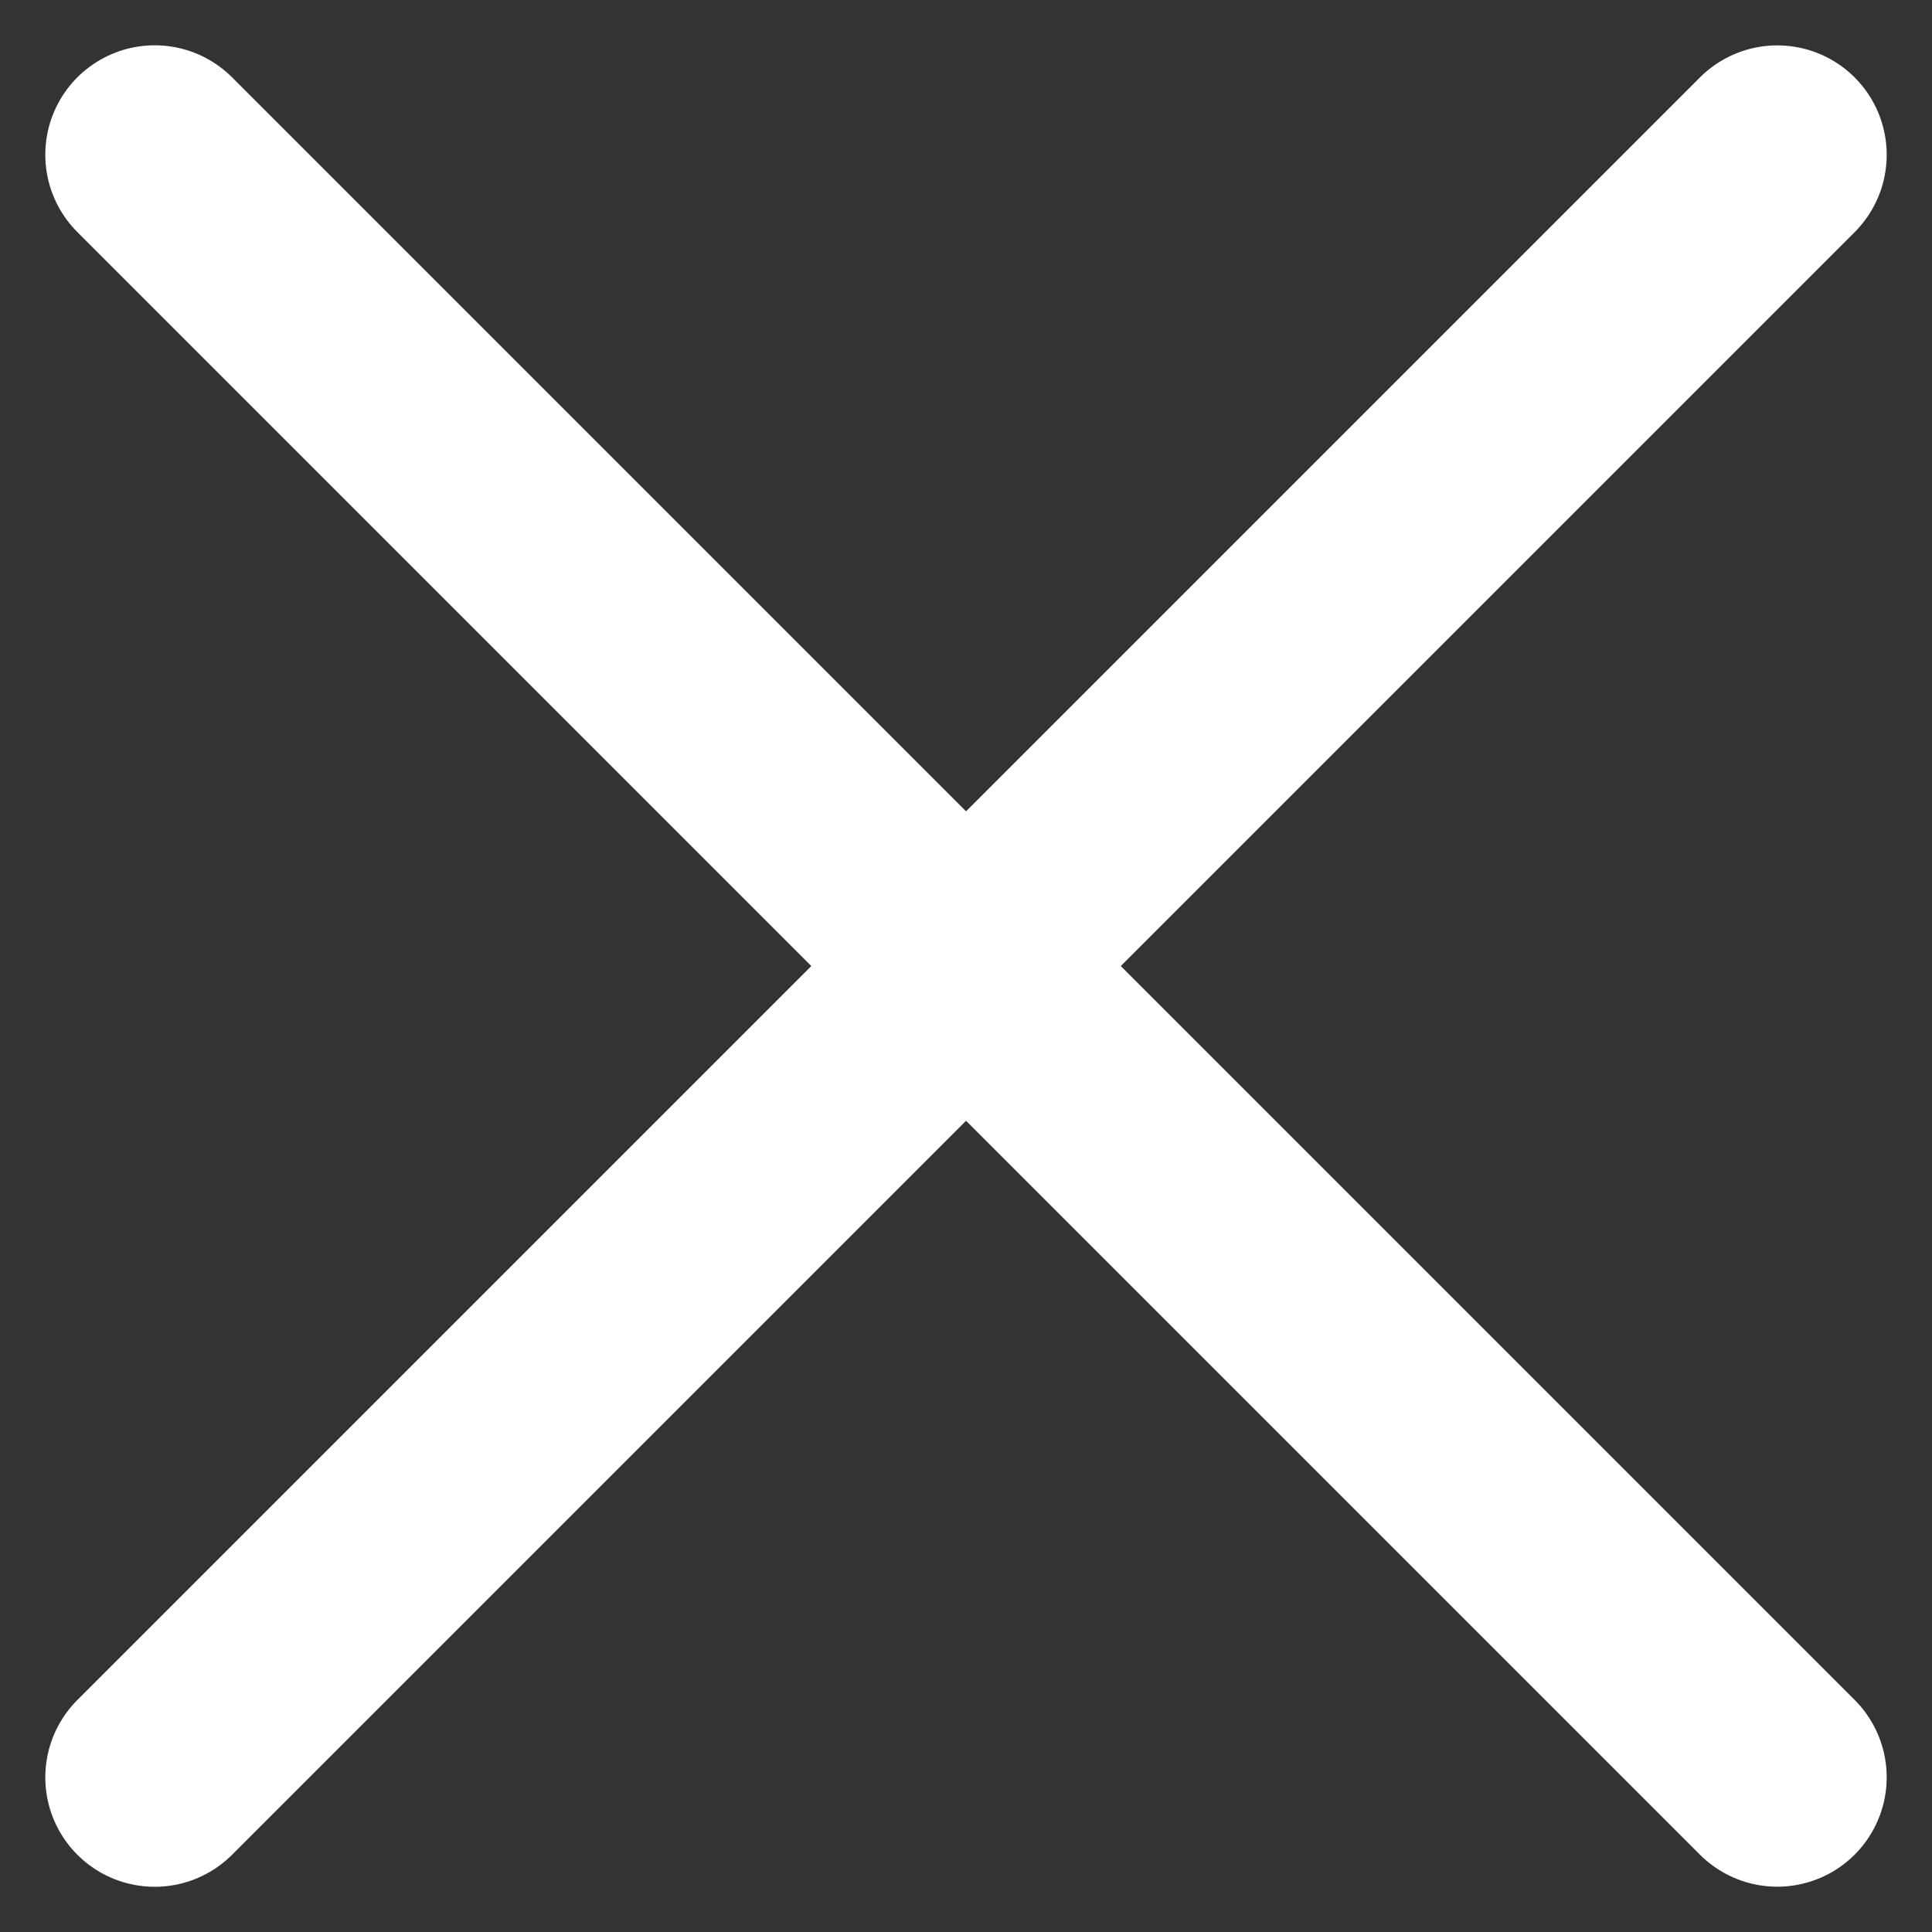
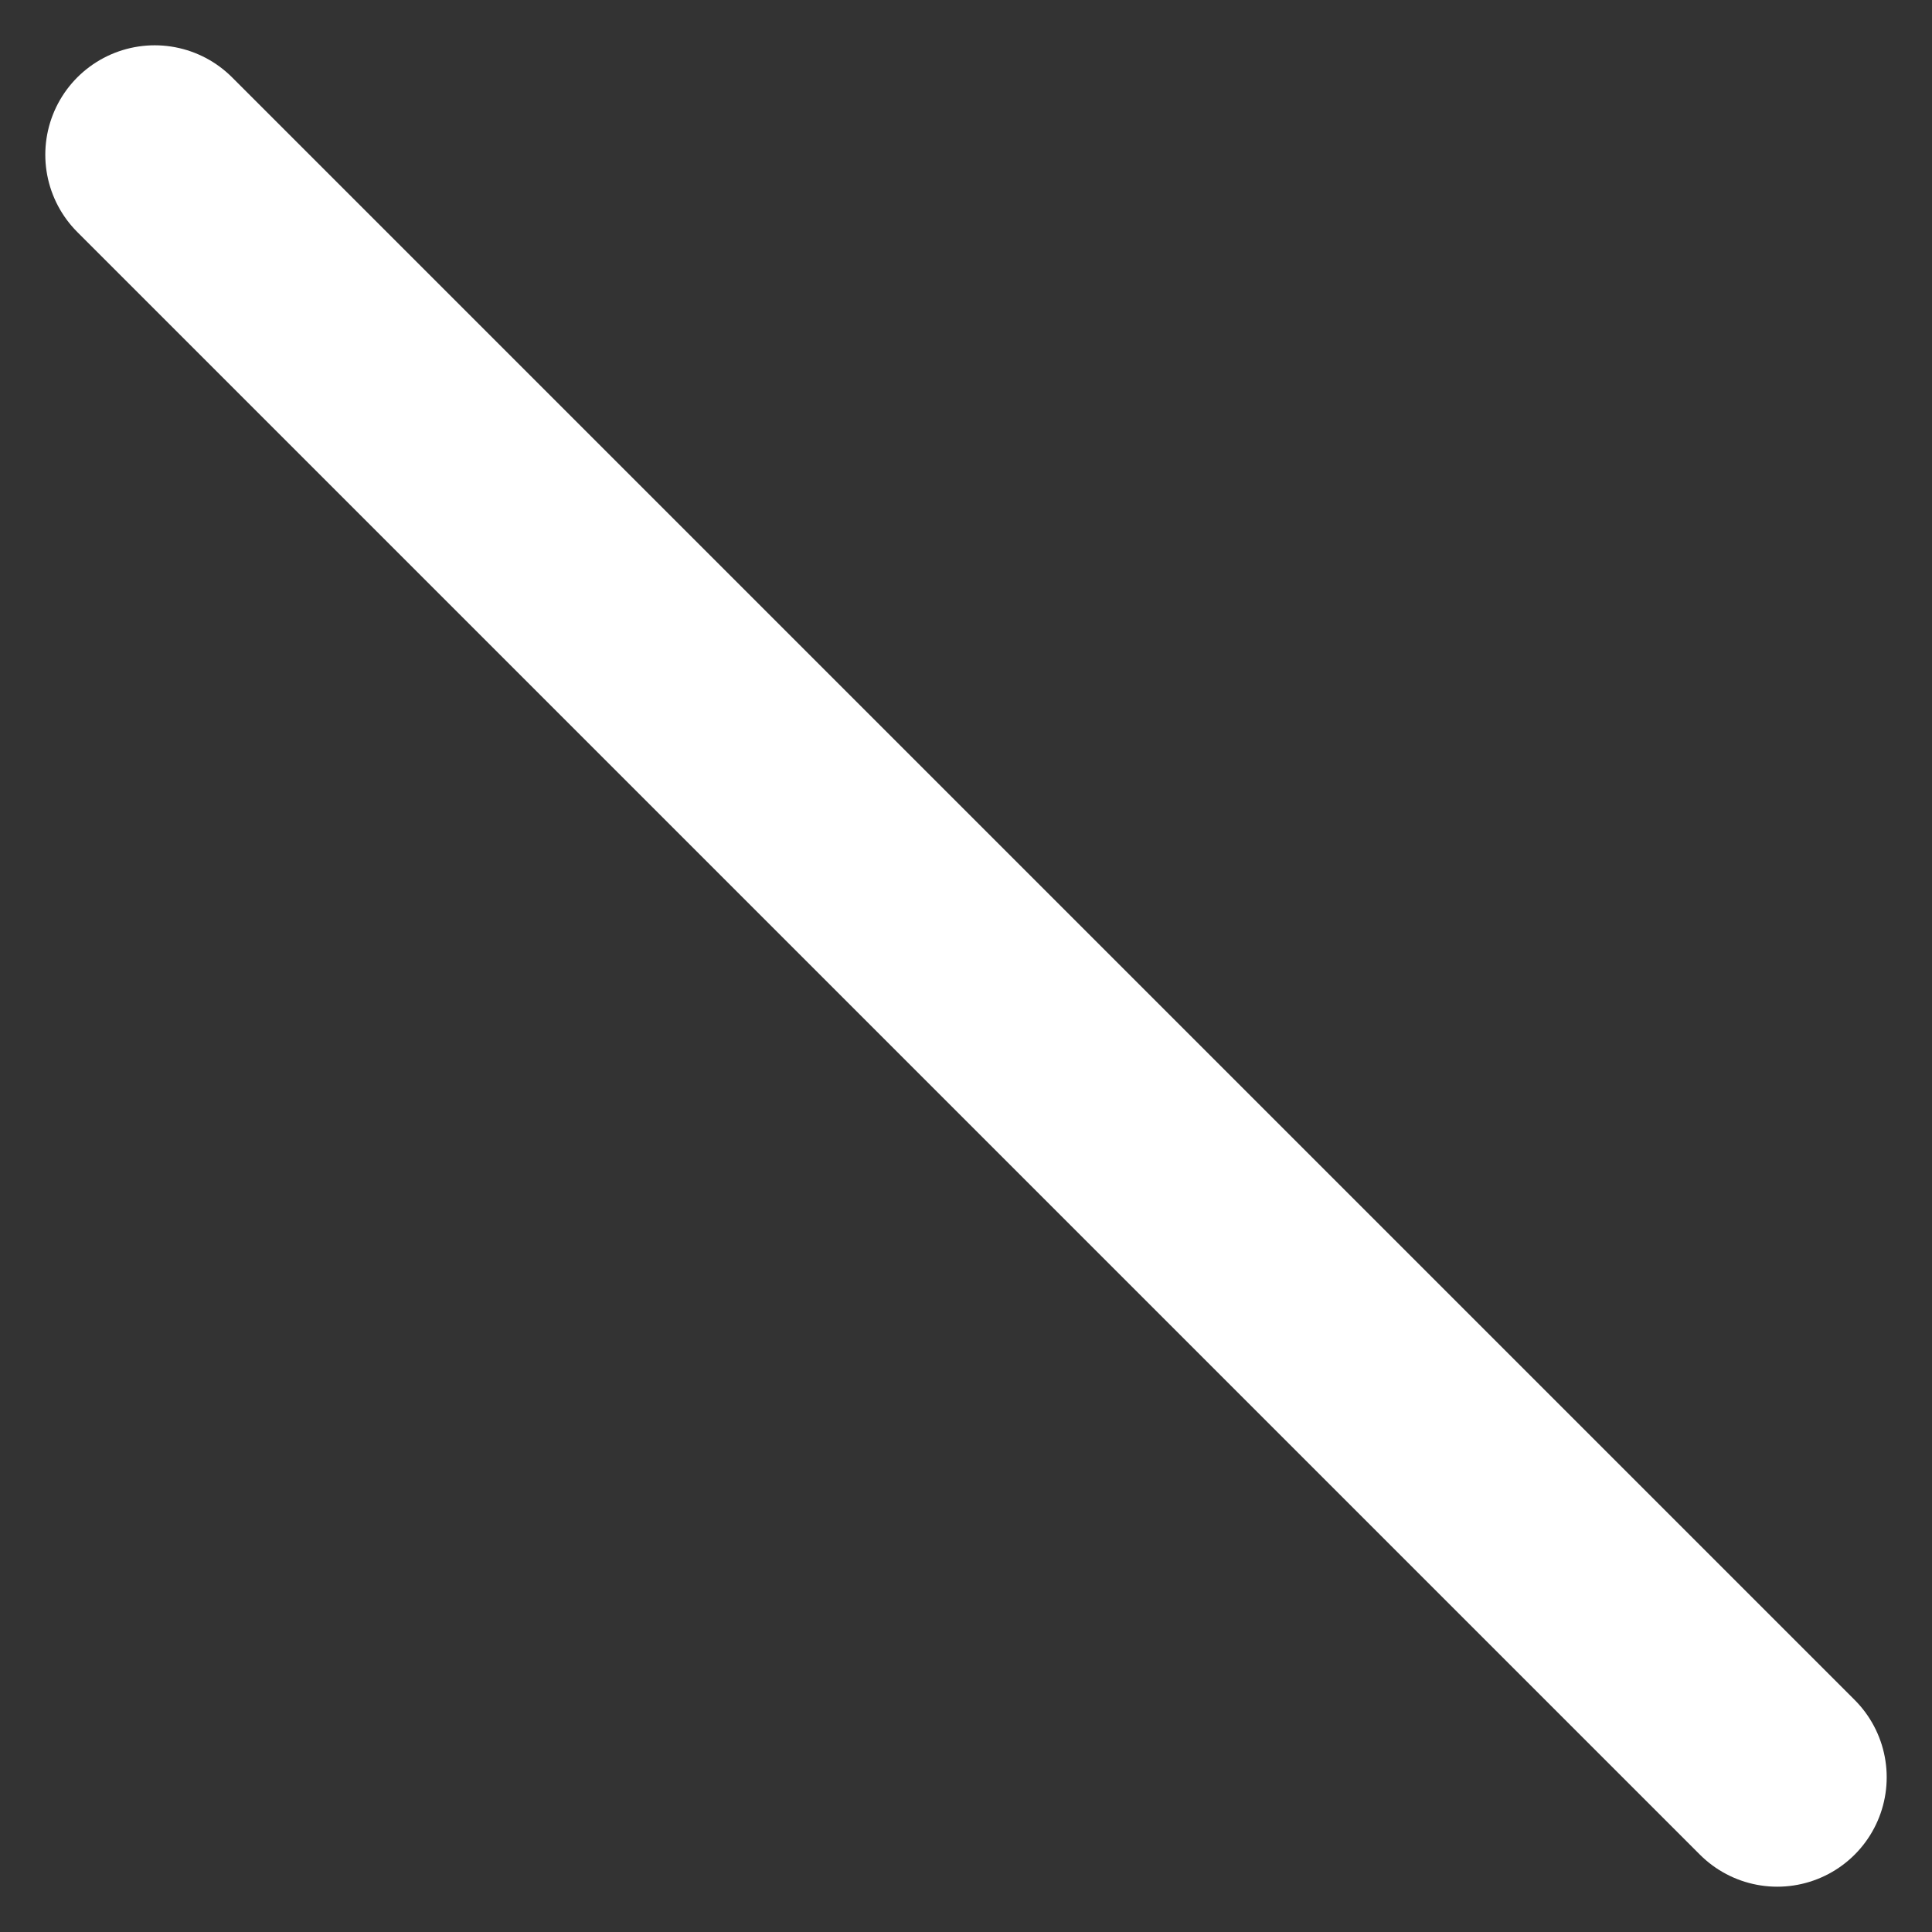
<svg xmlns="http://www.w3.org/2000/svg" width="26.487" height="26.489" viewBox="0 0 26.487 26.489">
  <rect x="0" y="0" width="26.487" height="26.489" fill="#333333" stroke="none" />
  <g id="menu_close" transform="translate(2.121 2.121)">
    <line id="Line_188" data-name="Line 188" x2="31.459" transform="rotate(45)" fill="none" stroke="#fff" stroke-linecap="round" stroke-width="3" />
-     <line id="Line_189" data-name="Line 189" x2="31.459" transform="translate(0 22.246) rotate(-45)" fill="none" stroke="#fff" stroke-linecap="round" stroke-width="3" />
  </g>
</svg>